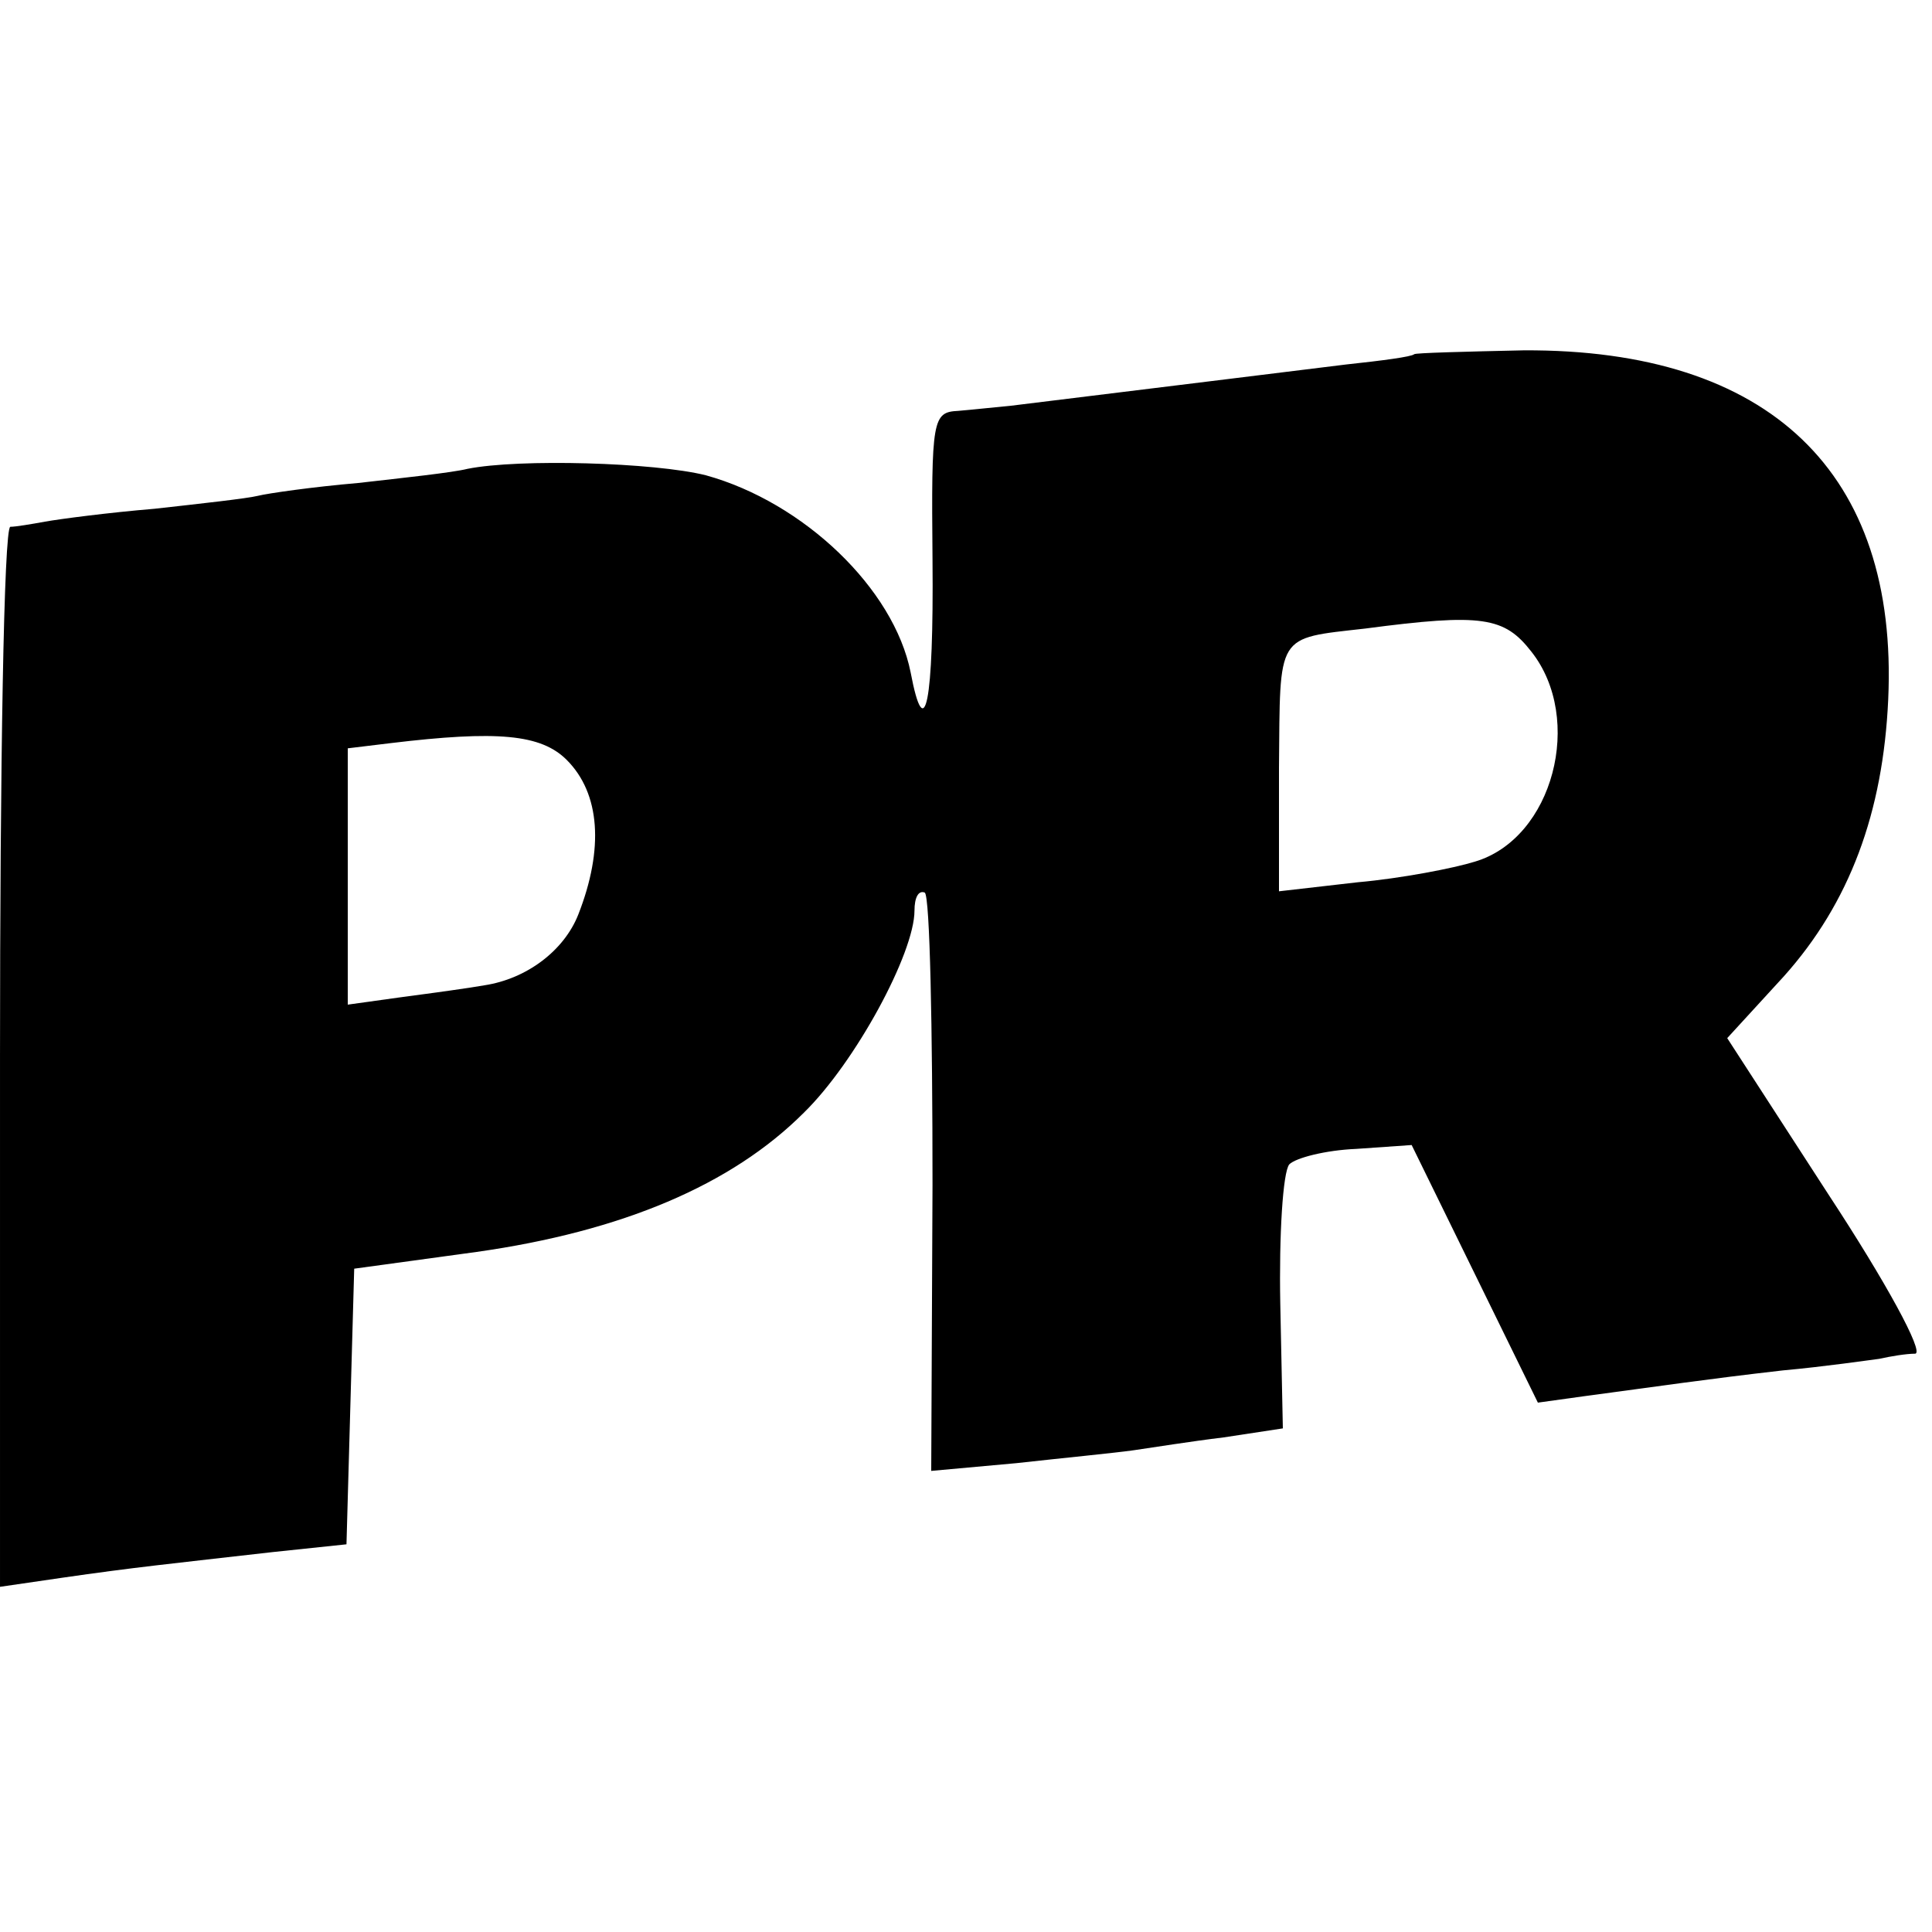
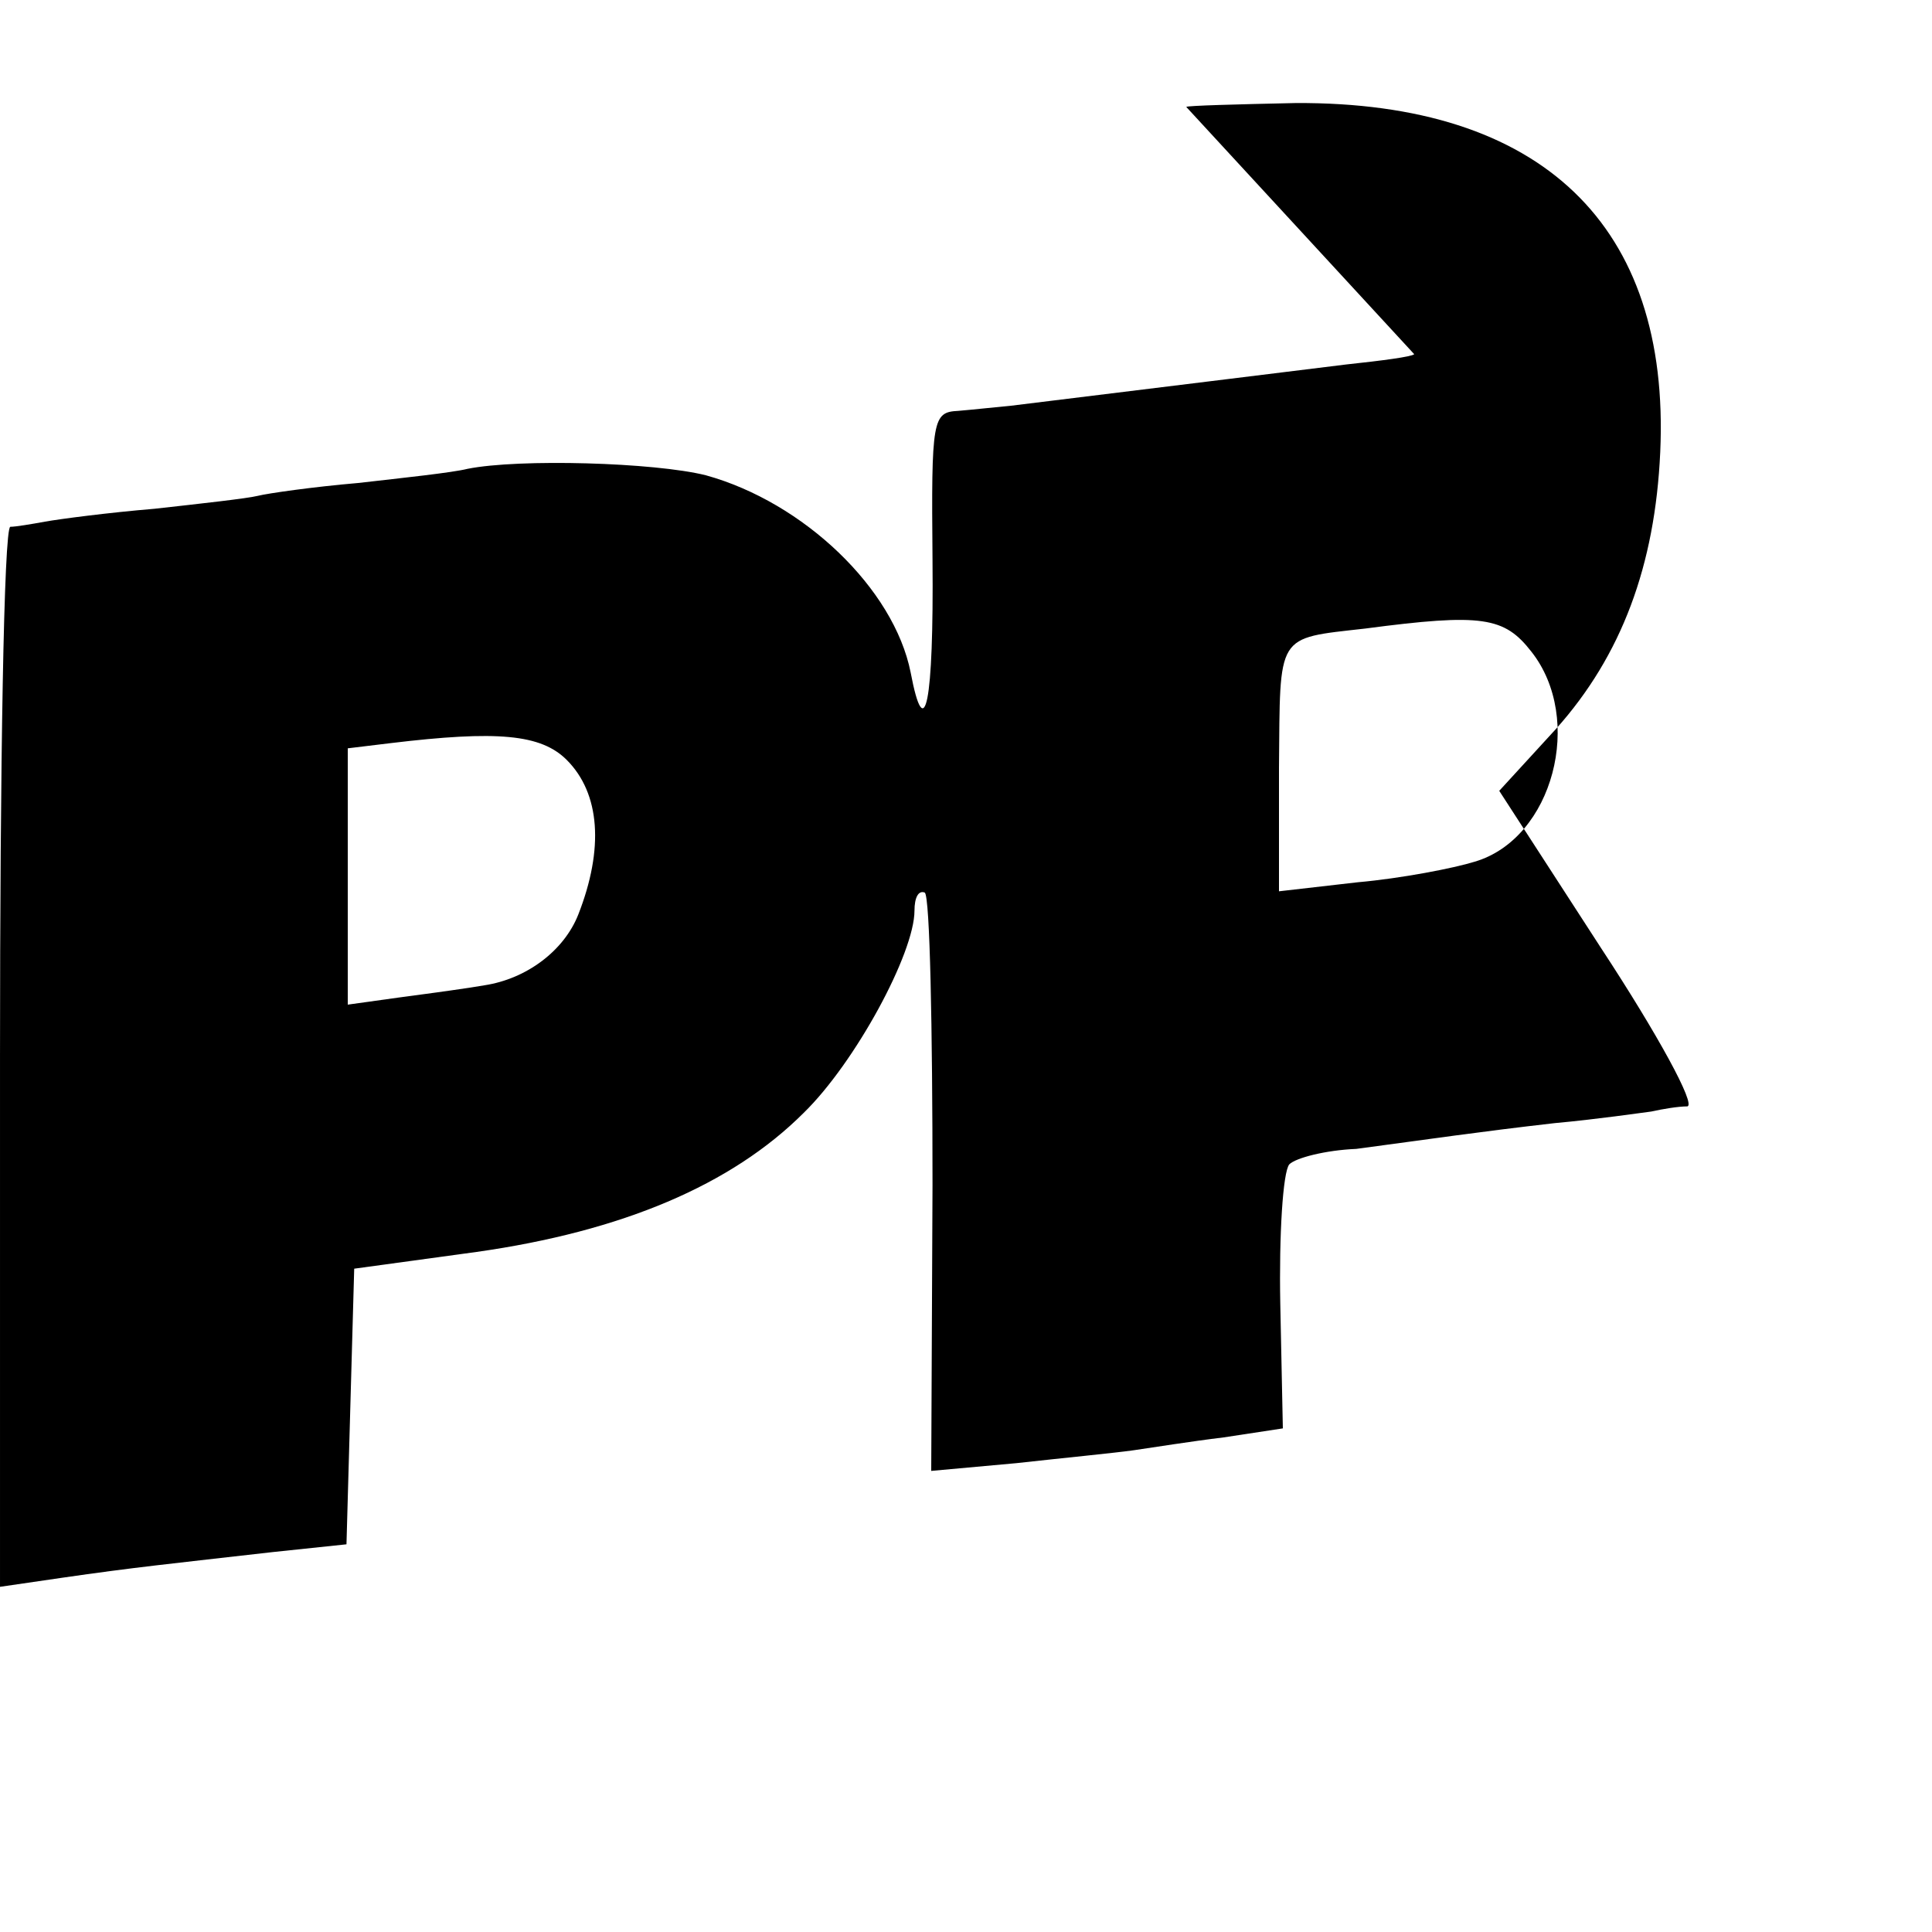
<svg xmlns="http://www.w3.org/2000/svg" version="1.0" width="150pt" height="150pt" viewBox="0 0 150 150" preserveAspectRatio="xMidYMid meet">
  <g transform="translate(0,150) scale(0.1,-0.1)" fill="#000000" stroke="none">
-     <path d="M1098 1225 c-2 -2 -25 -5 -53 -8 -41 -5 -121 -15 -260 -32 -11 -1 -29 -3 -41 -4 -20 -1 -21 -6 -20 -116 1 -111 -6 -145 -17 -87 -13 65 -83 132 -159 153 -40 10 -145 13 -185 5 -12 -3 -50 -7 -85 -11 -35 -3 -70 -8 -78 -10 -8 -2 -44 -6 -80 -10 -36 -3 -74 -8 -85 -10 -11 -2 -23 -4 -27 -4 -5 -1 -8 -186 -8 -412 l0 -411 48 7 c55 8 85 11 164 20 l57 6 3 107 3 107 95 13 c113 16 198 52 254 108 40 39 86 124 86 157 0 10 3 16 8 14 4 -3 6 -105 6 -227 l-1 -222 66 6 c36 4 77 8 91 10 14 2 45 7 70 10 l46 7 -2 97 c-1 53 2 102 7 108 5 5 28 11 52 12 l43 3 49 -100 49 -100 36 5 c60 8 93 13 154 20 33 3 67 8 75 9 9 2 21 4 28 4 7 1 -23 56 -67 123 l-79 122 44 48 c51 57 77 127 81 215 8 176 -92 272 -283 271 -46 -1 -84 -2 -85 -3z m91 -231 c41 -52 17 -145 -44 -163 -16 -5 -57 -13 -91 -16 l-61 -7 0 96 c1 105 -3 100 67 108 91 12 108 9 129 -18z m-749 -84 c26 -26 29 -69 9 -120 -11 -28 -40 -50 -73 -55 -11 -2 -40 -6 -63 -9 l-43 -6 0 99 0 100 33 4 c83 10 117 7 137 -13z" />
+     <path d="M1098 1225 c-2 -2 -25 -5 -53 -8 -41 -5 -121 -15 -260 -32 -11 -1 -29 -3 -41 -4 -20 -1 -21 -6 -20 -116 1 -111 -6 -145 -17 -87 -13 65 -83 132 -159 153 -40 10 -145 13 -185 5 -12 -3 -50 -7 -85 -11 -35 -3 -70 -8 -78 -10 -8 -2 -44 -6 -80 -10 -36 -3 -74 -8 -85 -10 -11 -2 -23 -4 -27 -4 -5 -1 -8 -186 -8 -412 l0 -411 48 7 c55 8 85 11 164 20 l57 6 3 107 3 107 95 13 c113 16 198 52 254 108 40 39 86 124 86 157 0 10 3 16 8 14 4 -3 6 -105 6 -227 l-1 -222 66 6 c36 4 77 8 91 10 14 2 45 7 70 10 l46 7 -2 97 c-1 53 2 102 7 108 5 5 28 11 52 12 c60 8 93 13 154 20 33 3 67 8 75 9 9 2 21 4 28 4 7 1 -23 56 -67 123 l-79 122 44 48 c51 57 77 127 81 215 8 176 -92 272 -283 271 -46 -1 -84 -2 -85 -3z m91 -231 c41 -52 17 -145 -44 -163 -16 -5 -57 -13 -91 -16 l-61 -7 0 96 c1 105 -3 100 67 108 91 12 108 9 129 -18z m-749 -84 c26 -26 29 -69 9 -120 -11 -28 -40 -50 -73 -55 -11 -2 -40 -6 -63 -9 l-43 -6 0 99 0 100 33 4 c83 10 117 7 137 -13z" />
  </g>
</svg>